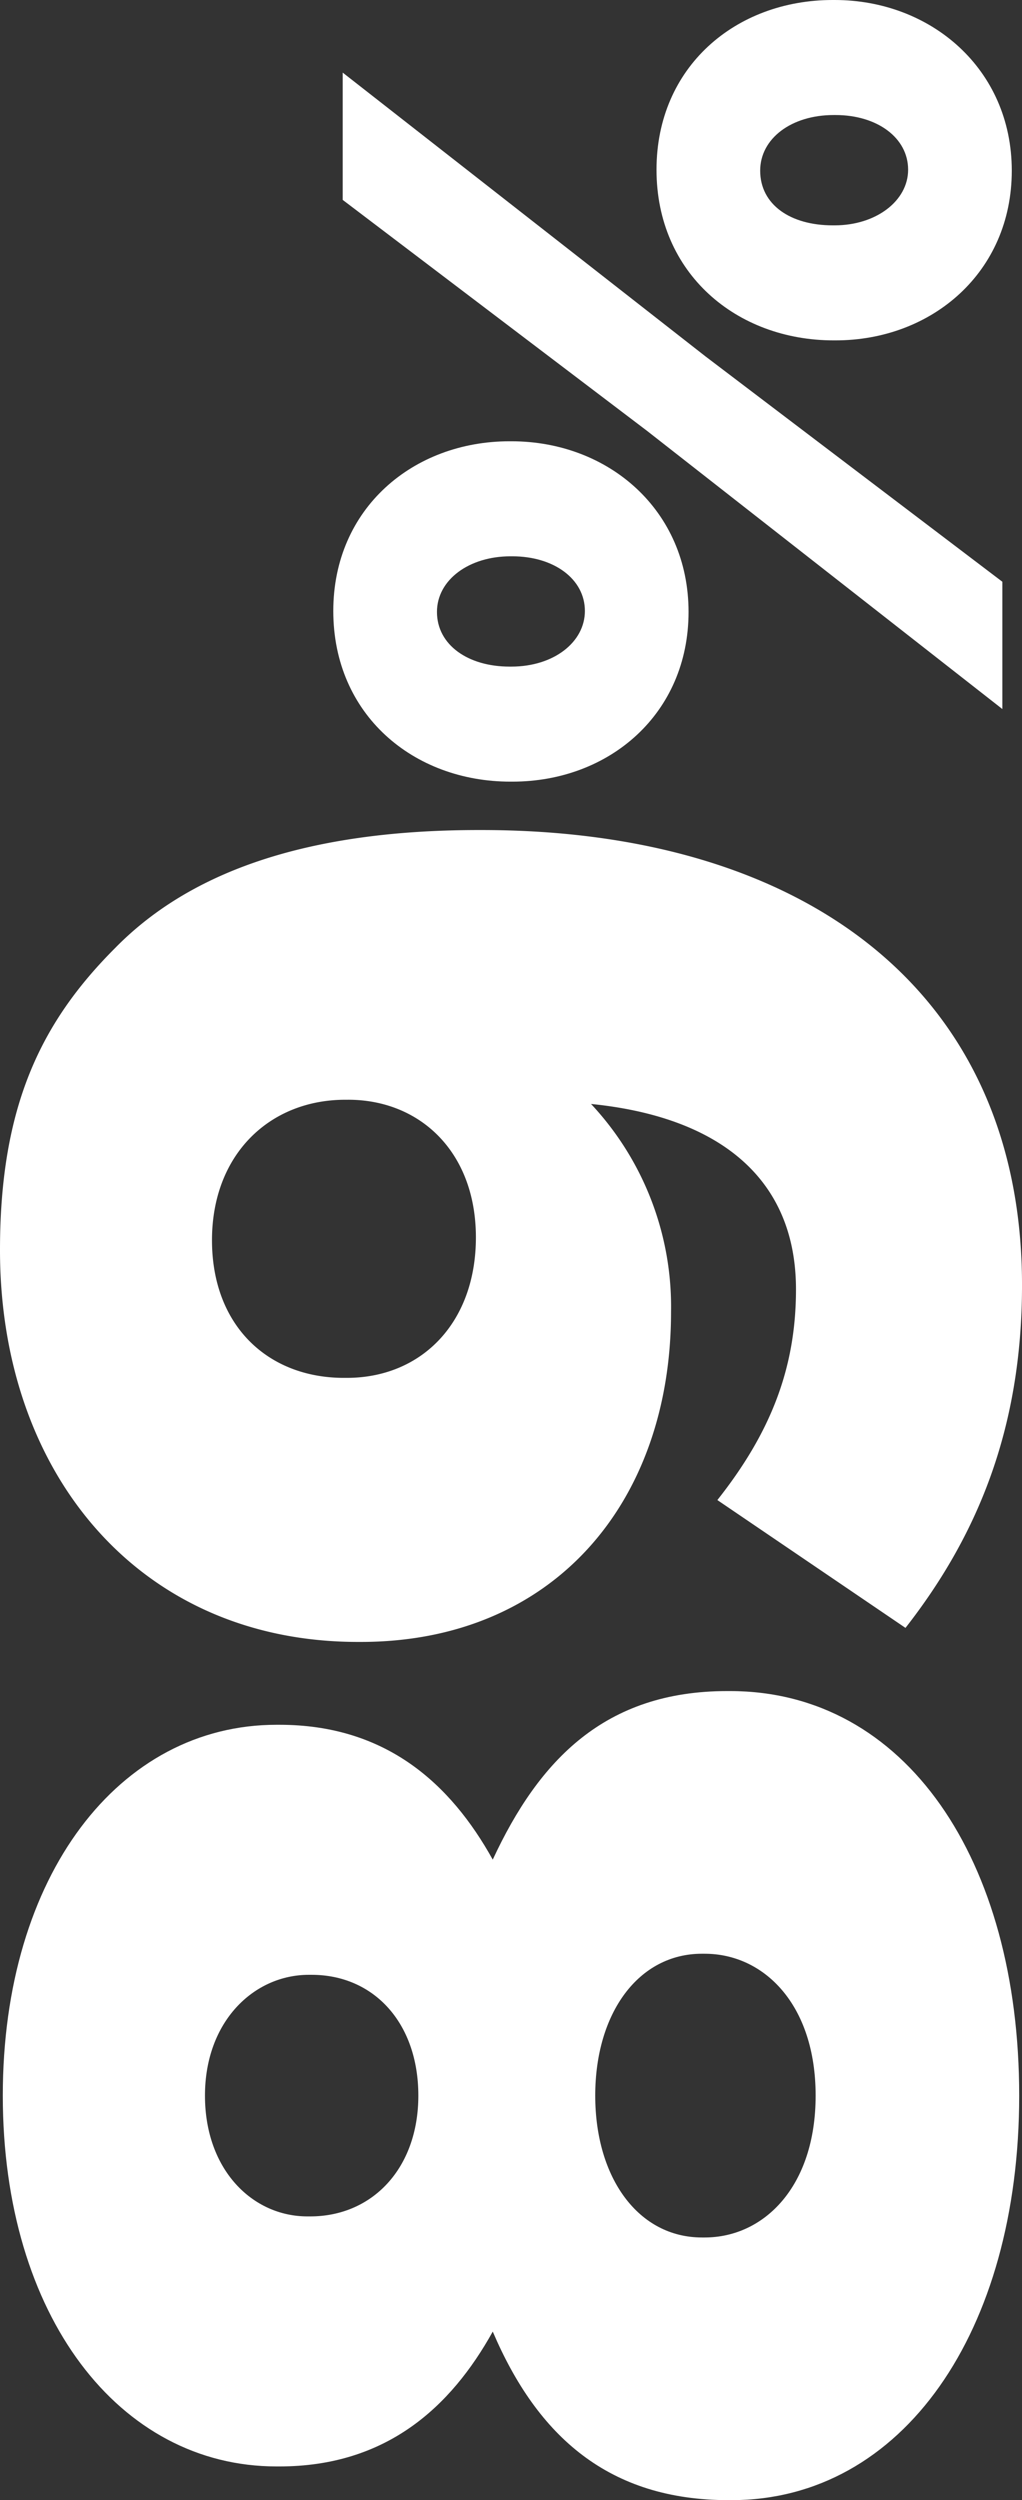
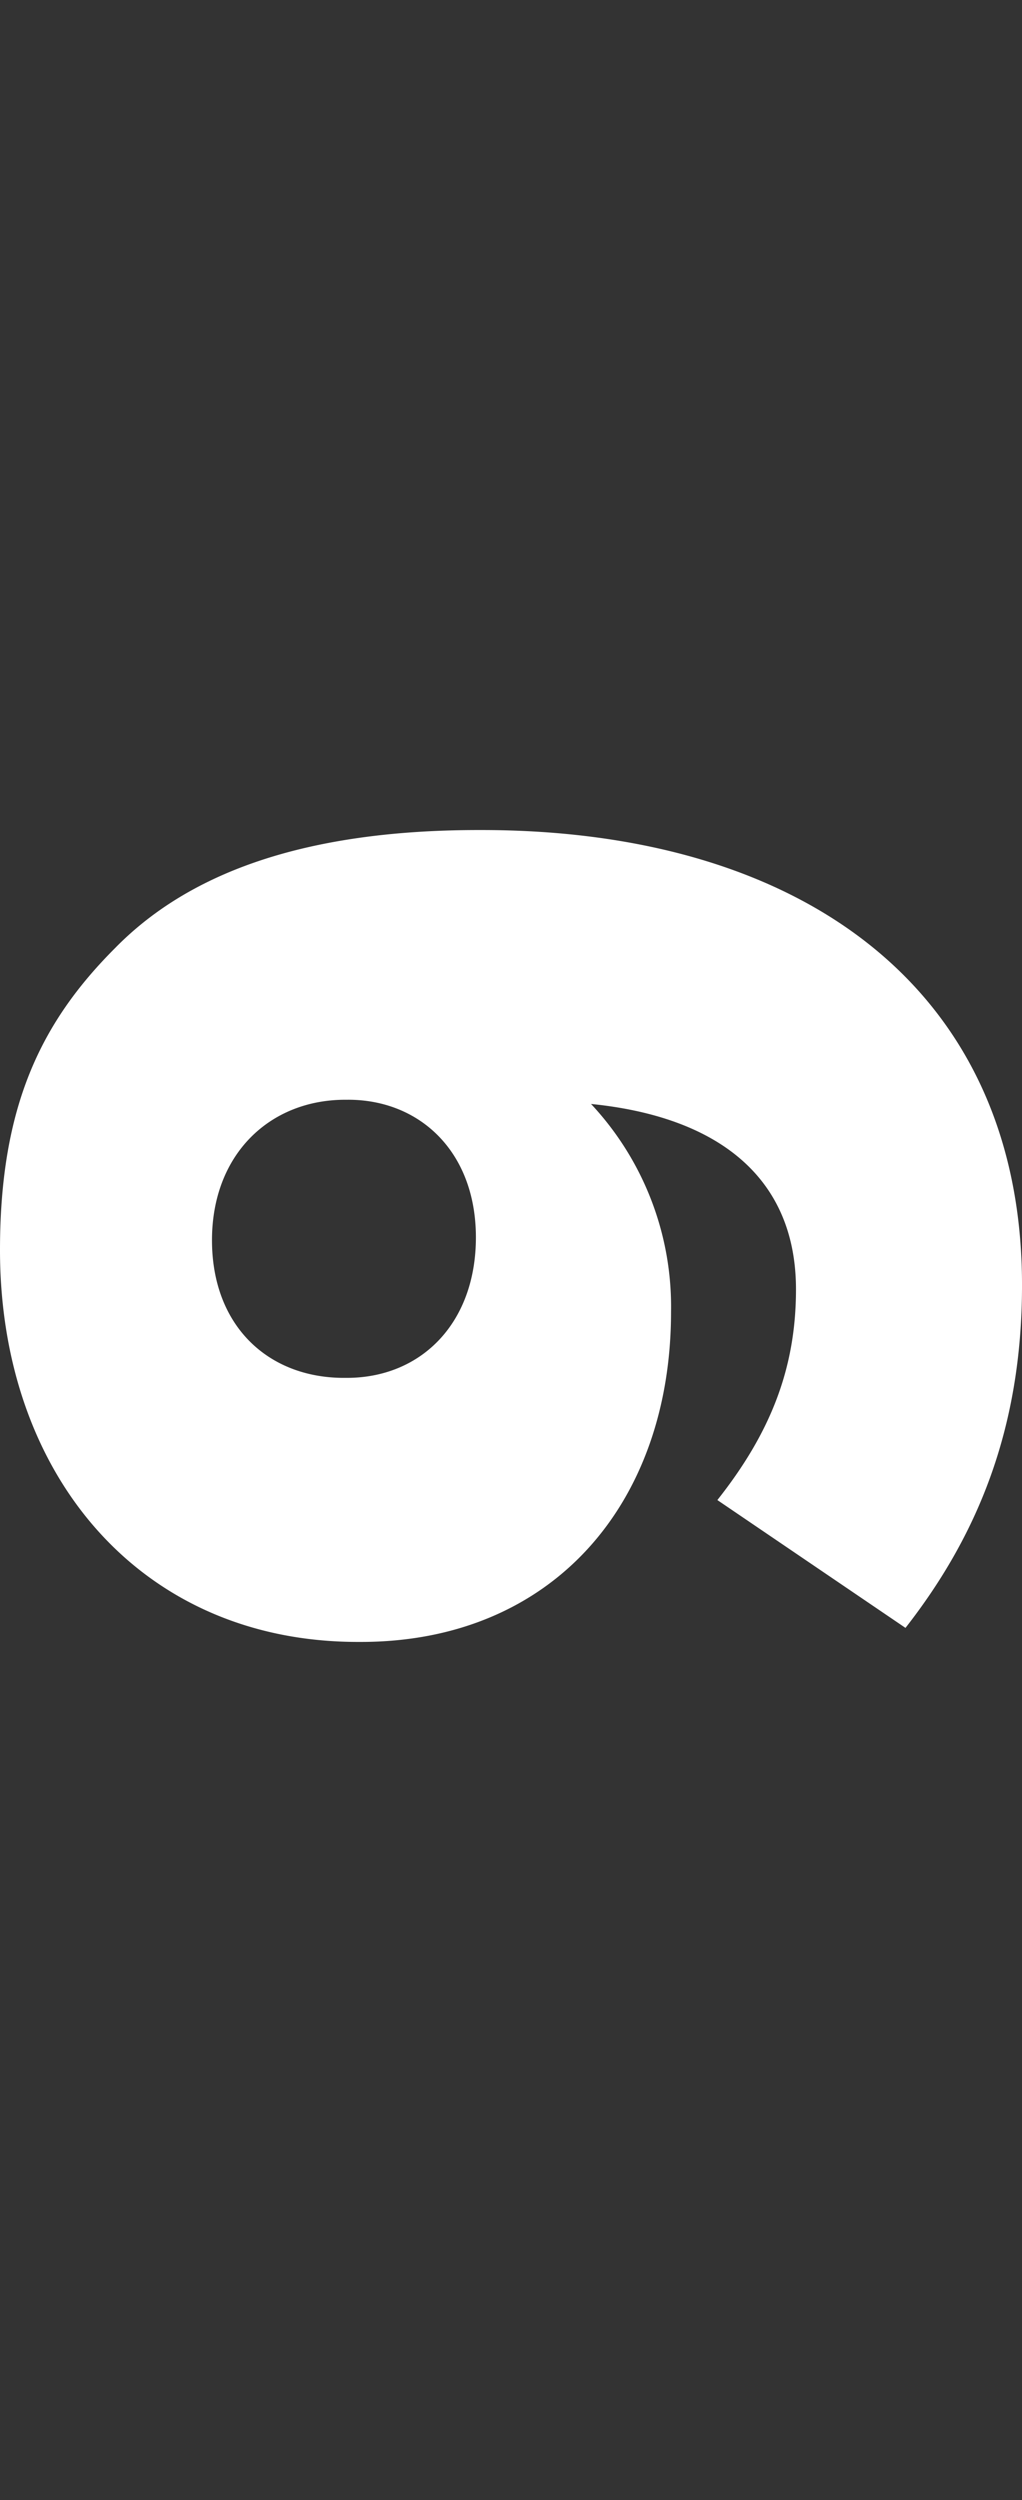
<svg xmlns="http://www.w3.org/2000/svg" id="Capa_1" data-name="Capa 1" viewBox="0 0 104.107 254.536">
  <rect x="0" y="0" width="104.107" height="254.536" fill="#333333" stroke="none" />
  <defs>
    <style>.cls-1{isolation:isolate;}.cls-2{fill:#fff;}</style>
  </defs>
  <g class="cls-1">
    <g class="cls-1">
-       <path class="cls-2" d="M74.506,254.536H74.22c-12.155,0-19.449-6.434-24.025-17.161-4.29,7.723-10.868,13.729-21.736,13.729h-.286C12.155,251.103.285,235.802.285,213.35s11.87-37.753,27.887-37.753h.286c10.868,0,17.446,6.006,21.736,13.729,4.72-10.154,11.441-17.161,23.882-17.161h.286c17.876,0,29.459,17.161,29.459,41.185S91.952,254.536,74.506,254.536ZM31.747,201.052h-.286c-5.577,0-10.582,4.719-10.582,12.298s4.861,12.299,10.438,12.299h.286c6.293,0,11.012-4.862,11.012-12.299S38.039,201.052,31.747,201.052Zm40.041-2.146H71.502c-6.435,0-10.868,6.007-10.868,14.443s4.434,14.444,10.868,14.444h.286c6.007,0,11.298-5.148,11.298-14.444S77.795,198.907,71.788,198.907Z" />
      <path class="cls-2" d="M92.238,165.733,73.075,152.719c5.435-6.864,8.009-13.442,8.009-21.45,0-11.441-8.009-17.59-20.879-18.877a30.204,30.204,0,0,1,8.151,21.164c0,19.449-12.013,33.606-31.604,33.606h-.286C14.3,167.163,0,150.145,0,127.264c0-14.587,4.146-23.167,11.727-30.746,7.149-7.293,18.59-12.013,37.038-12.013h.286c32.748,0,55.057,16.303,55.057,46.334C104.107,145.712,99.389,156.581,92.238,165.733Zm-56.773-53.77h-.286c-7.722,0-13.585,5.578-13.585,14.301s5.72,14.015,13.442,14.015h.286c7.579,0,13.156-5.577,13.156-14.301S42.758,111.962,35.465,111.962Z" />
    </g>
    <g class="cls-1">
-       <path class="cls-2" d="M52.19,79.578h-.192c-9.888,0-18.047-6.814-18.047-17.374,0-10.464,8.159-17.278,17.951-17.278h.191c9.888,0,18.047,7.007,18.047,17.374S62.076,79.578,52.19,79.578ZM34.91,20.351V7.392l36.957,28.894L102.106,59.228V72.187L65.916,43.869ZM52.19,56.636h-.192c-4.224,0-7.487,2.399-7.487,5.663,0,3.36,3.168,5.567,7.392,5.567h.191c4.32,0,7.487-2.496,7.487-5.663C59.58,58.94,56.413,56.636,52.19,56.636ZM85.114,34.653h-.191c-9.888,0-18.047-6.815-18.047-17.375C66.876,6.815,74.94,0,84.827,0h.192c9.791,0,18.047,7.007,18.047,17.375S94.906,34.653,85.114,34.653Zm0-22.942h-.191c-4.319,0-7.487,2.4-7.487,5.664,0,3.456,3.071,5.568,7.392,5.568h.192c4.224,0,7.487-2.496,7.487-5.664C92.506,14.015,89.339,11.711,85.114,11.711Z" />
-     </g>
+       </g>
  </g>
</svg>